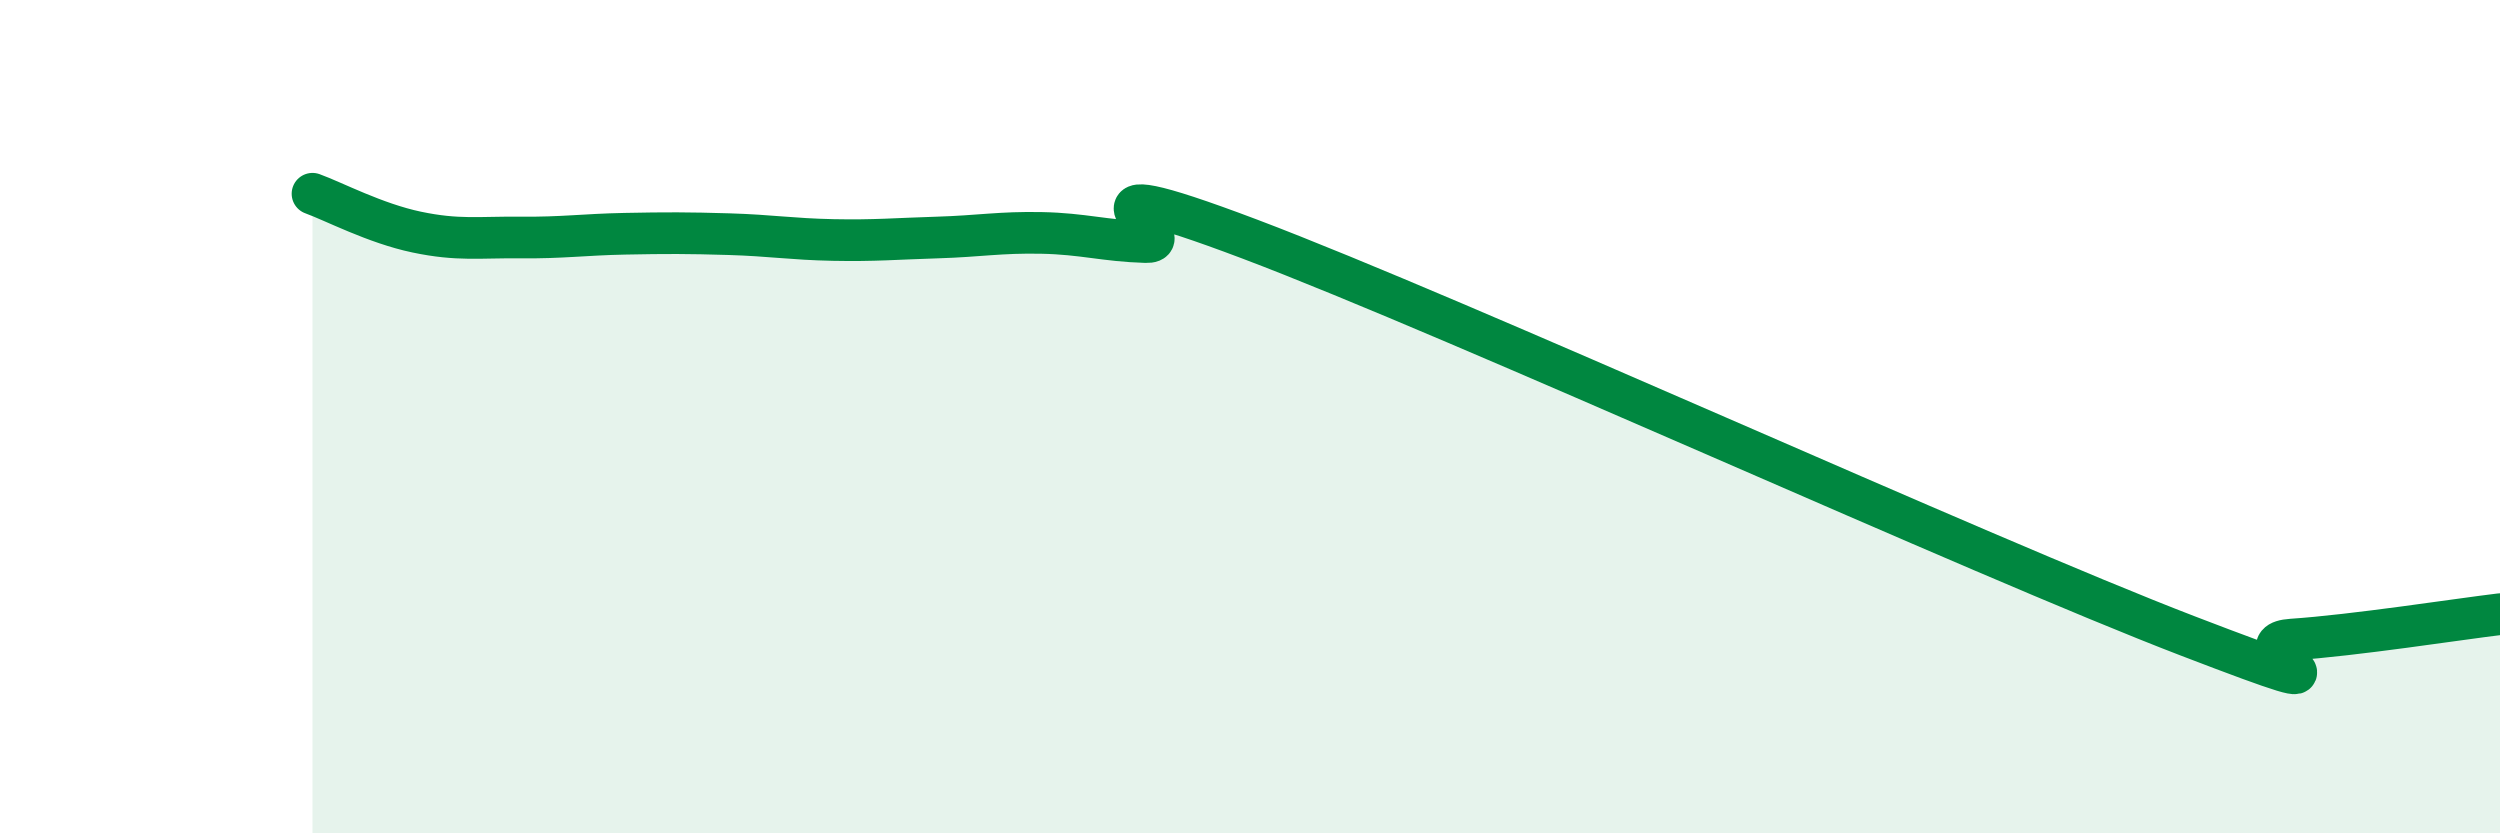
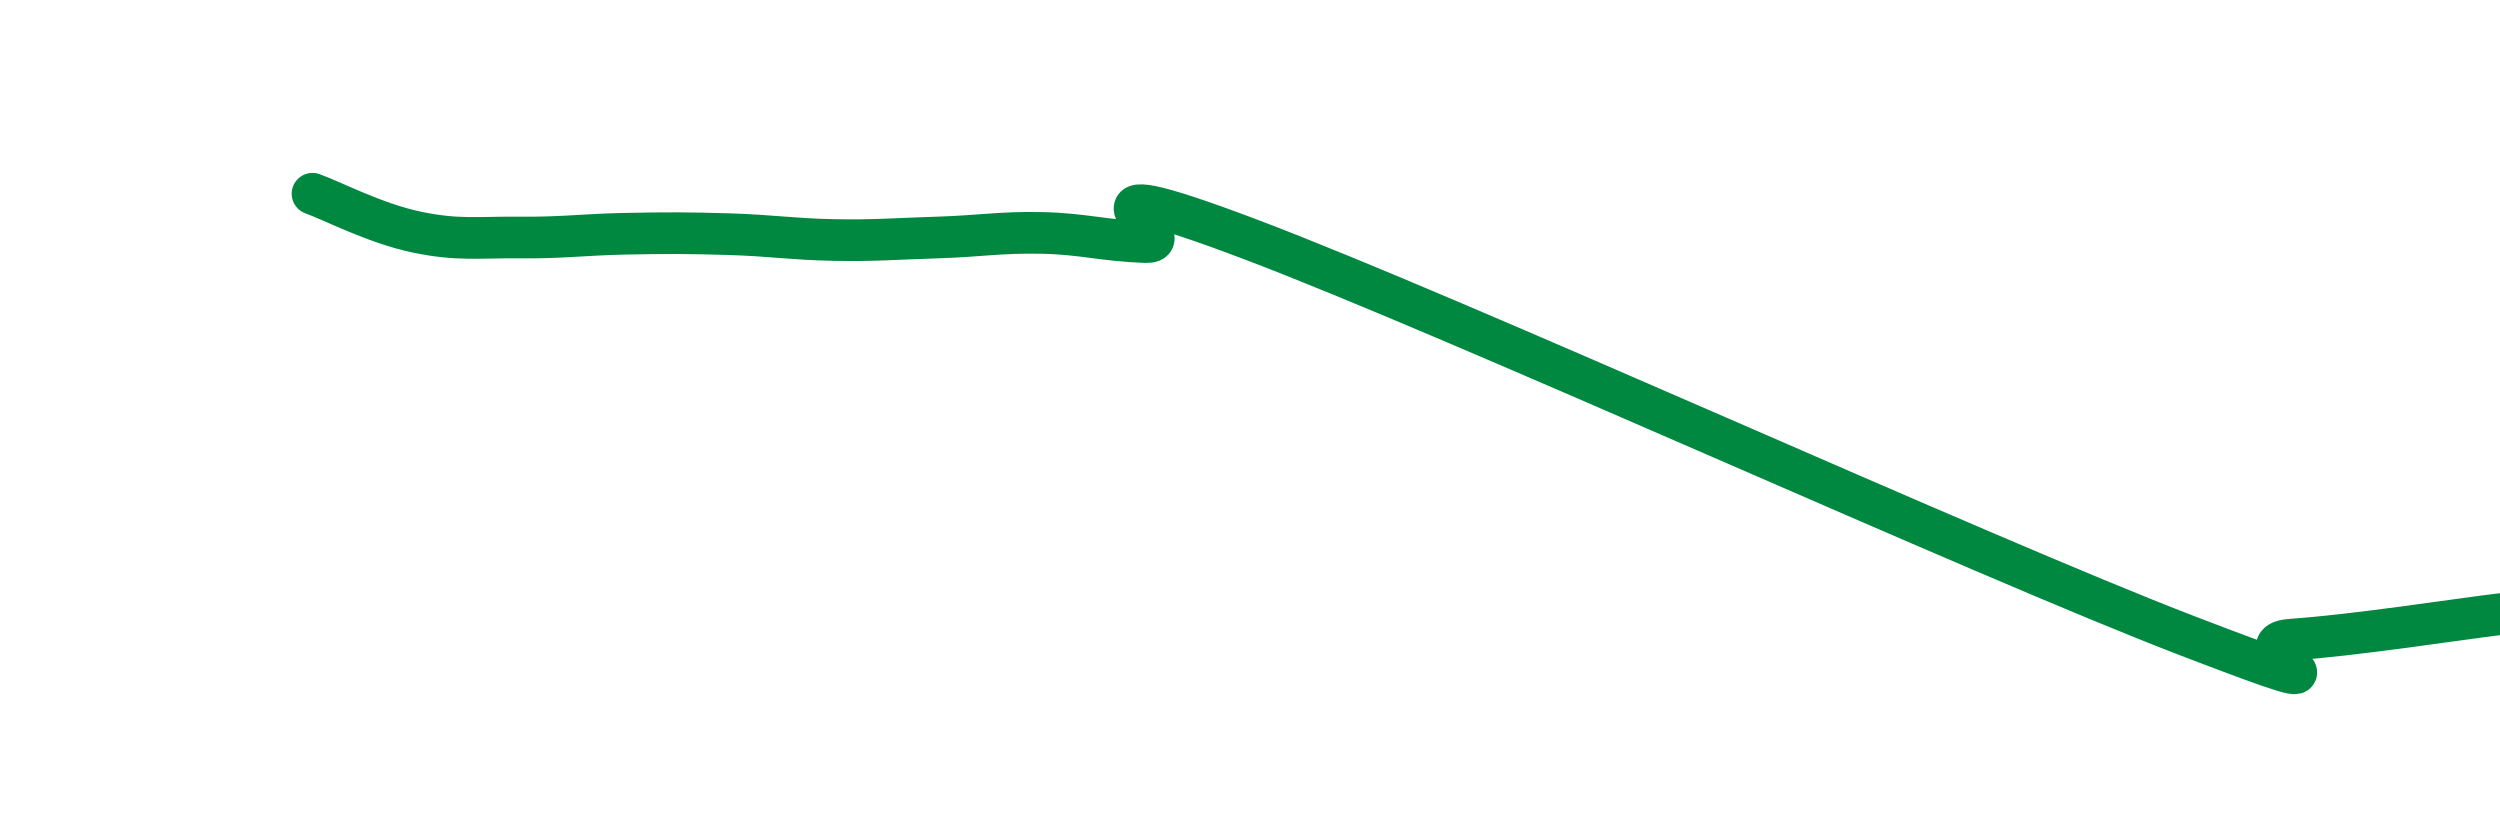
<svg xmlns="http://www.w3.org/2000/svg" width="60" height="20" viewBox="0 0 60 20">
-   <path d="M 7.5,4.65 C 8,4.83 9,5.36 10,5.57 C 11,5.78 11.5,5.69 12.5,5.7 C 13.5,5.71 14,5.63 15,5.61 C 16,5.59 16.5,5.59 17.5,5.62 C 18.5,5.65 19,5.74 20,5.76 C 21,5.78 21.5,5.73 22.5,5.7 C 23.5,5.67 24,5.57 25,5.59 C 26,5.61 26.5,5.78 27.5,5.81 C 28.5,5.84 25,3.85 30,5.74 C 35,7.63 47.5,13.34 52.5,15.26 C 57.5,17.18 53.5,15.45 55,15.35 C 56.5,15.25 59,14.86 60,14.74L60 20L7.5 20Z" fill="#008740" opacity="0.1" stroke-linecap="round" stroke-linejoin="round" />
  <path d="M 7.5,4.65 C 8,4.83 9,5.36 10,5.57 C 11,5.78 11.5,5.69 12.5,5.7 C 13.5,5.71 14,5.63 15,5.61 C 16,5.59 16.5,5.59 17.5,5.62 C 18.5,5.65 19,5.74 20,5.76 C 21,5.78 21.5,5.73 22.5,5.7 C 23.5,5.67 24,5.57 25,5.59 C 26,5.61 26.5,5.78 27.5,5.81 C 28.5,5.84 25,3.85 30,5.74 C 35,7.63 47.5,13.34 52.5,15.26 C 57.5,17.18 53.5,15.45 55,15.35 C 56.5,15.25 59,14.86 60,14.74" stroke="#008740" stroke-width="1" fill="none" stroke-linecap="round" stroke-linejoin="round" />
</svg>